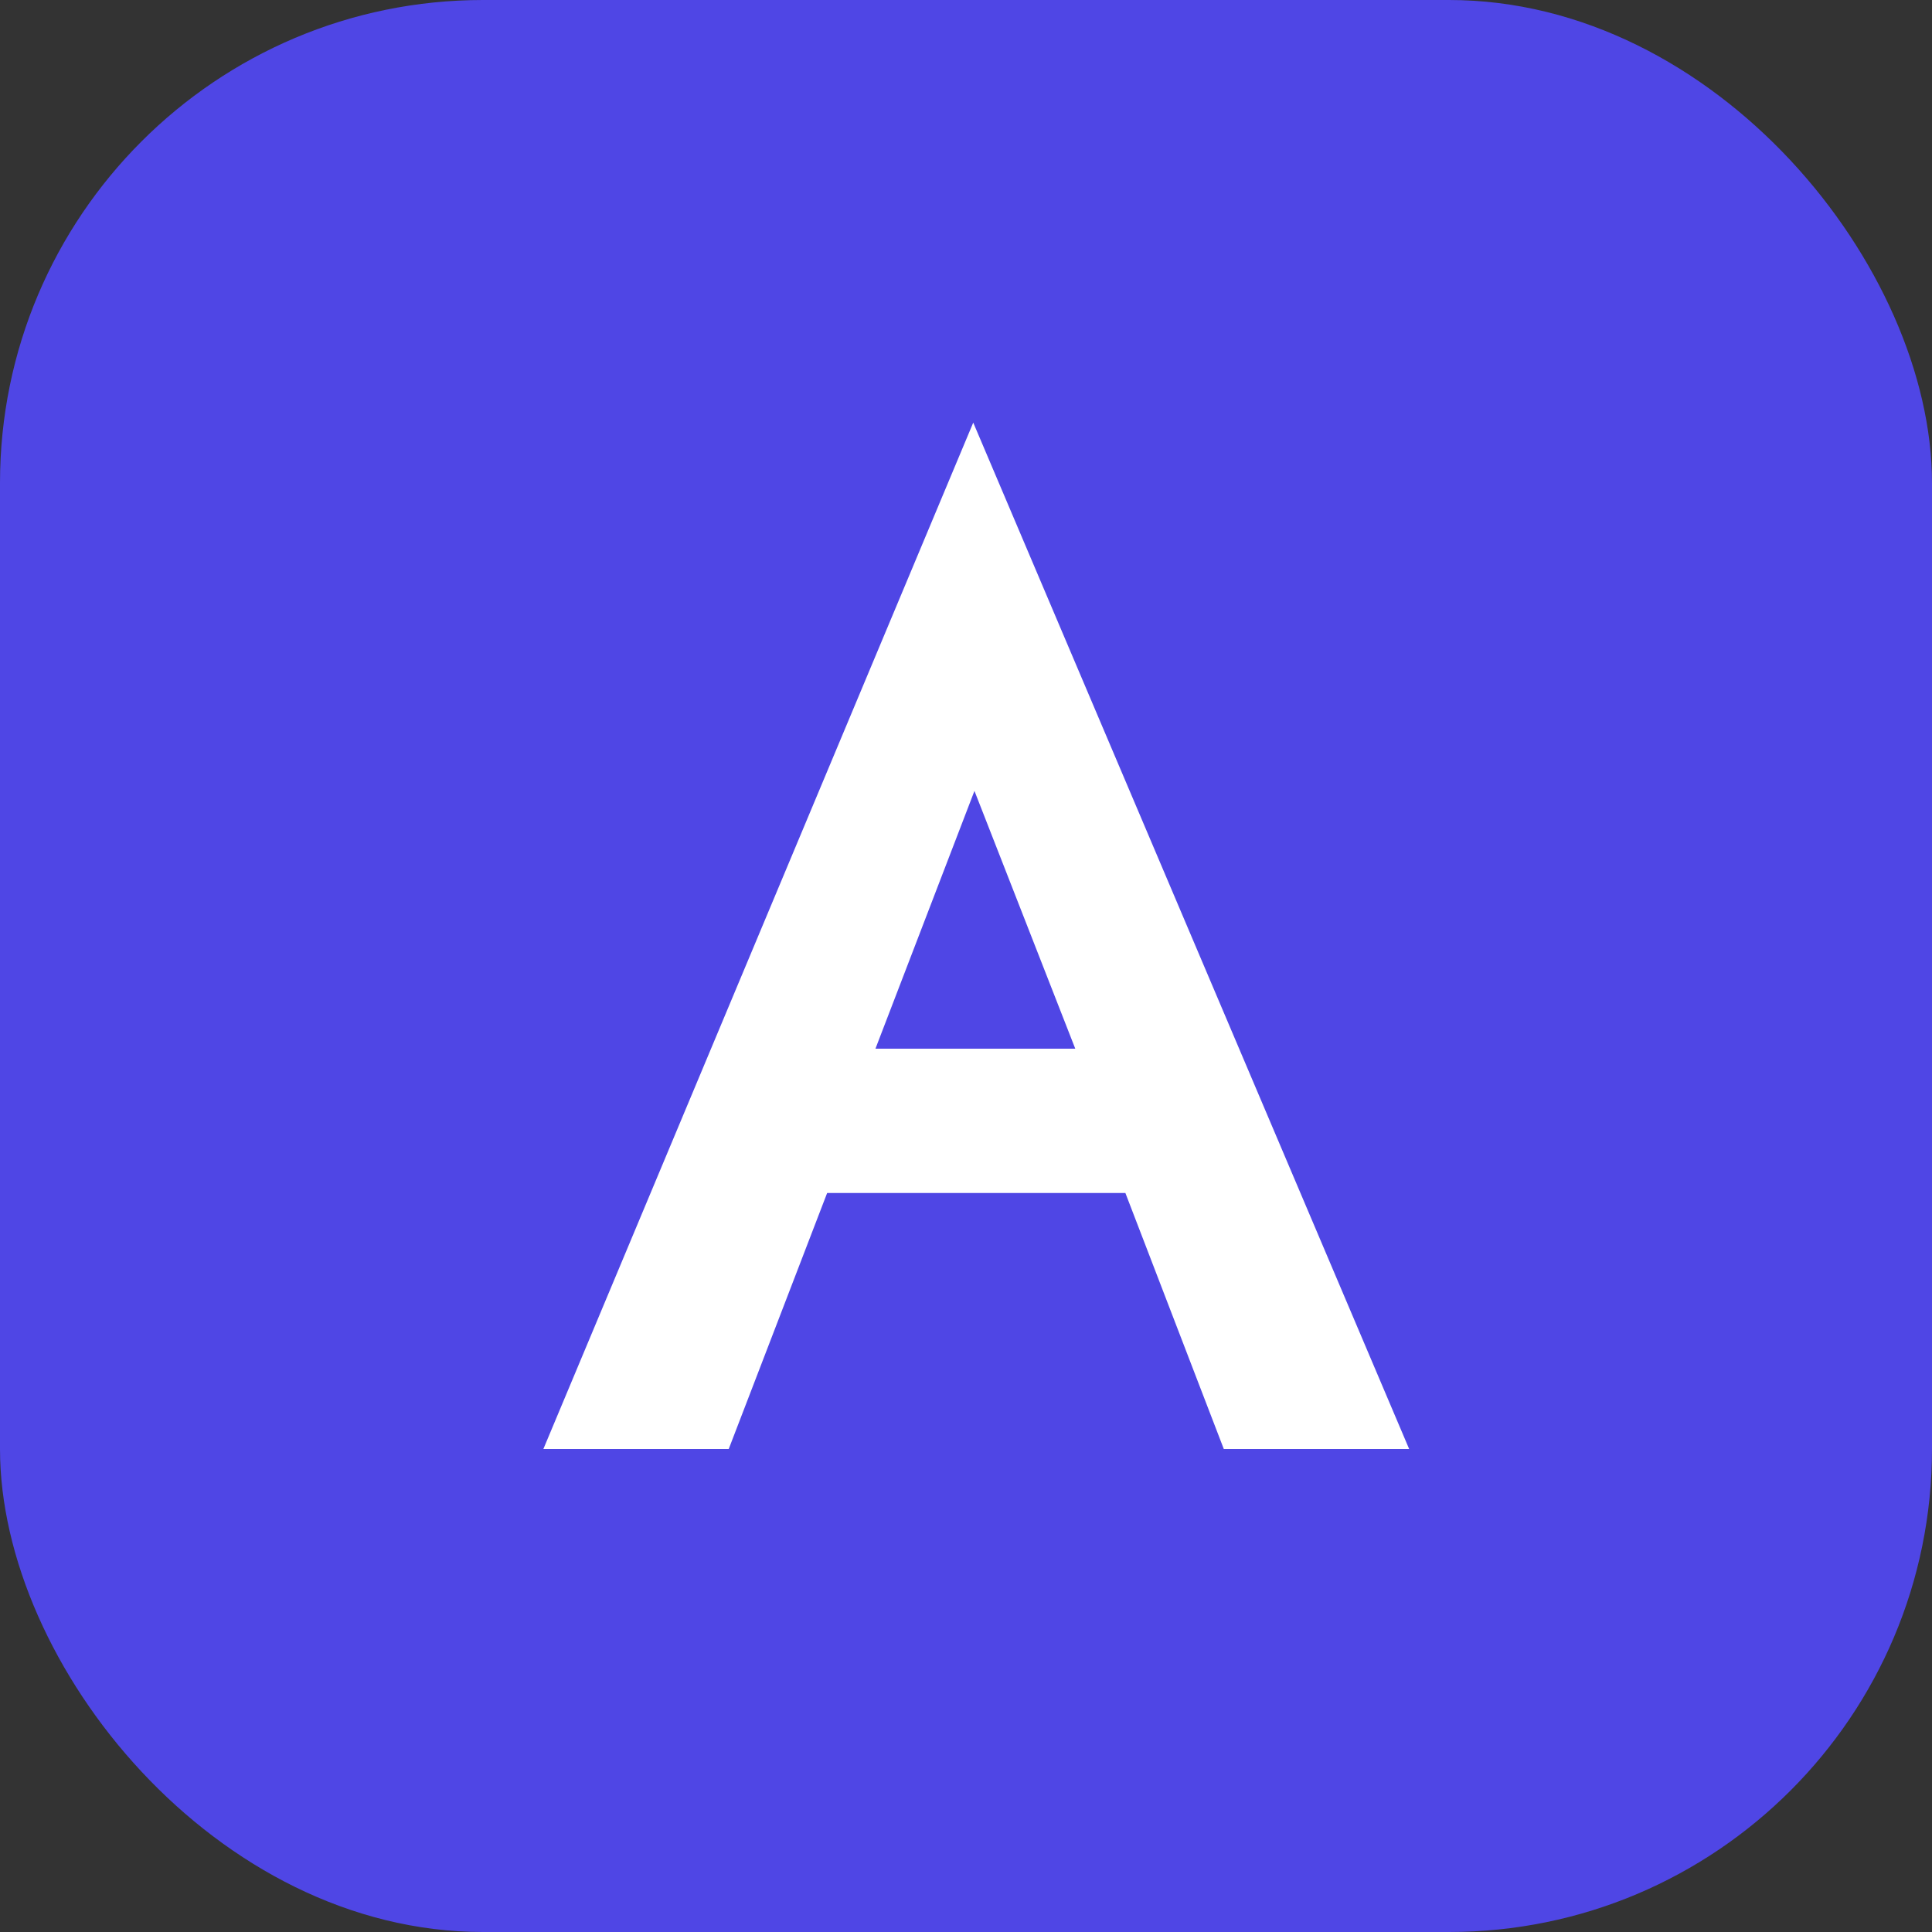
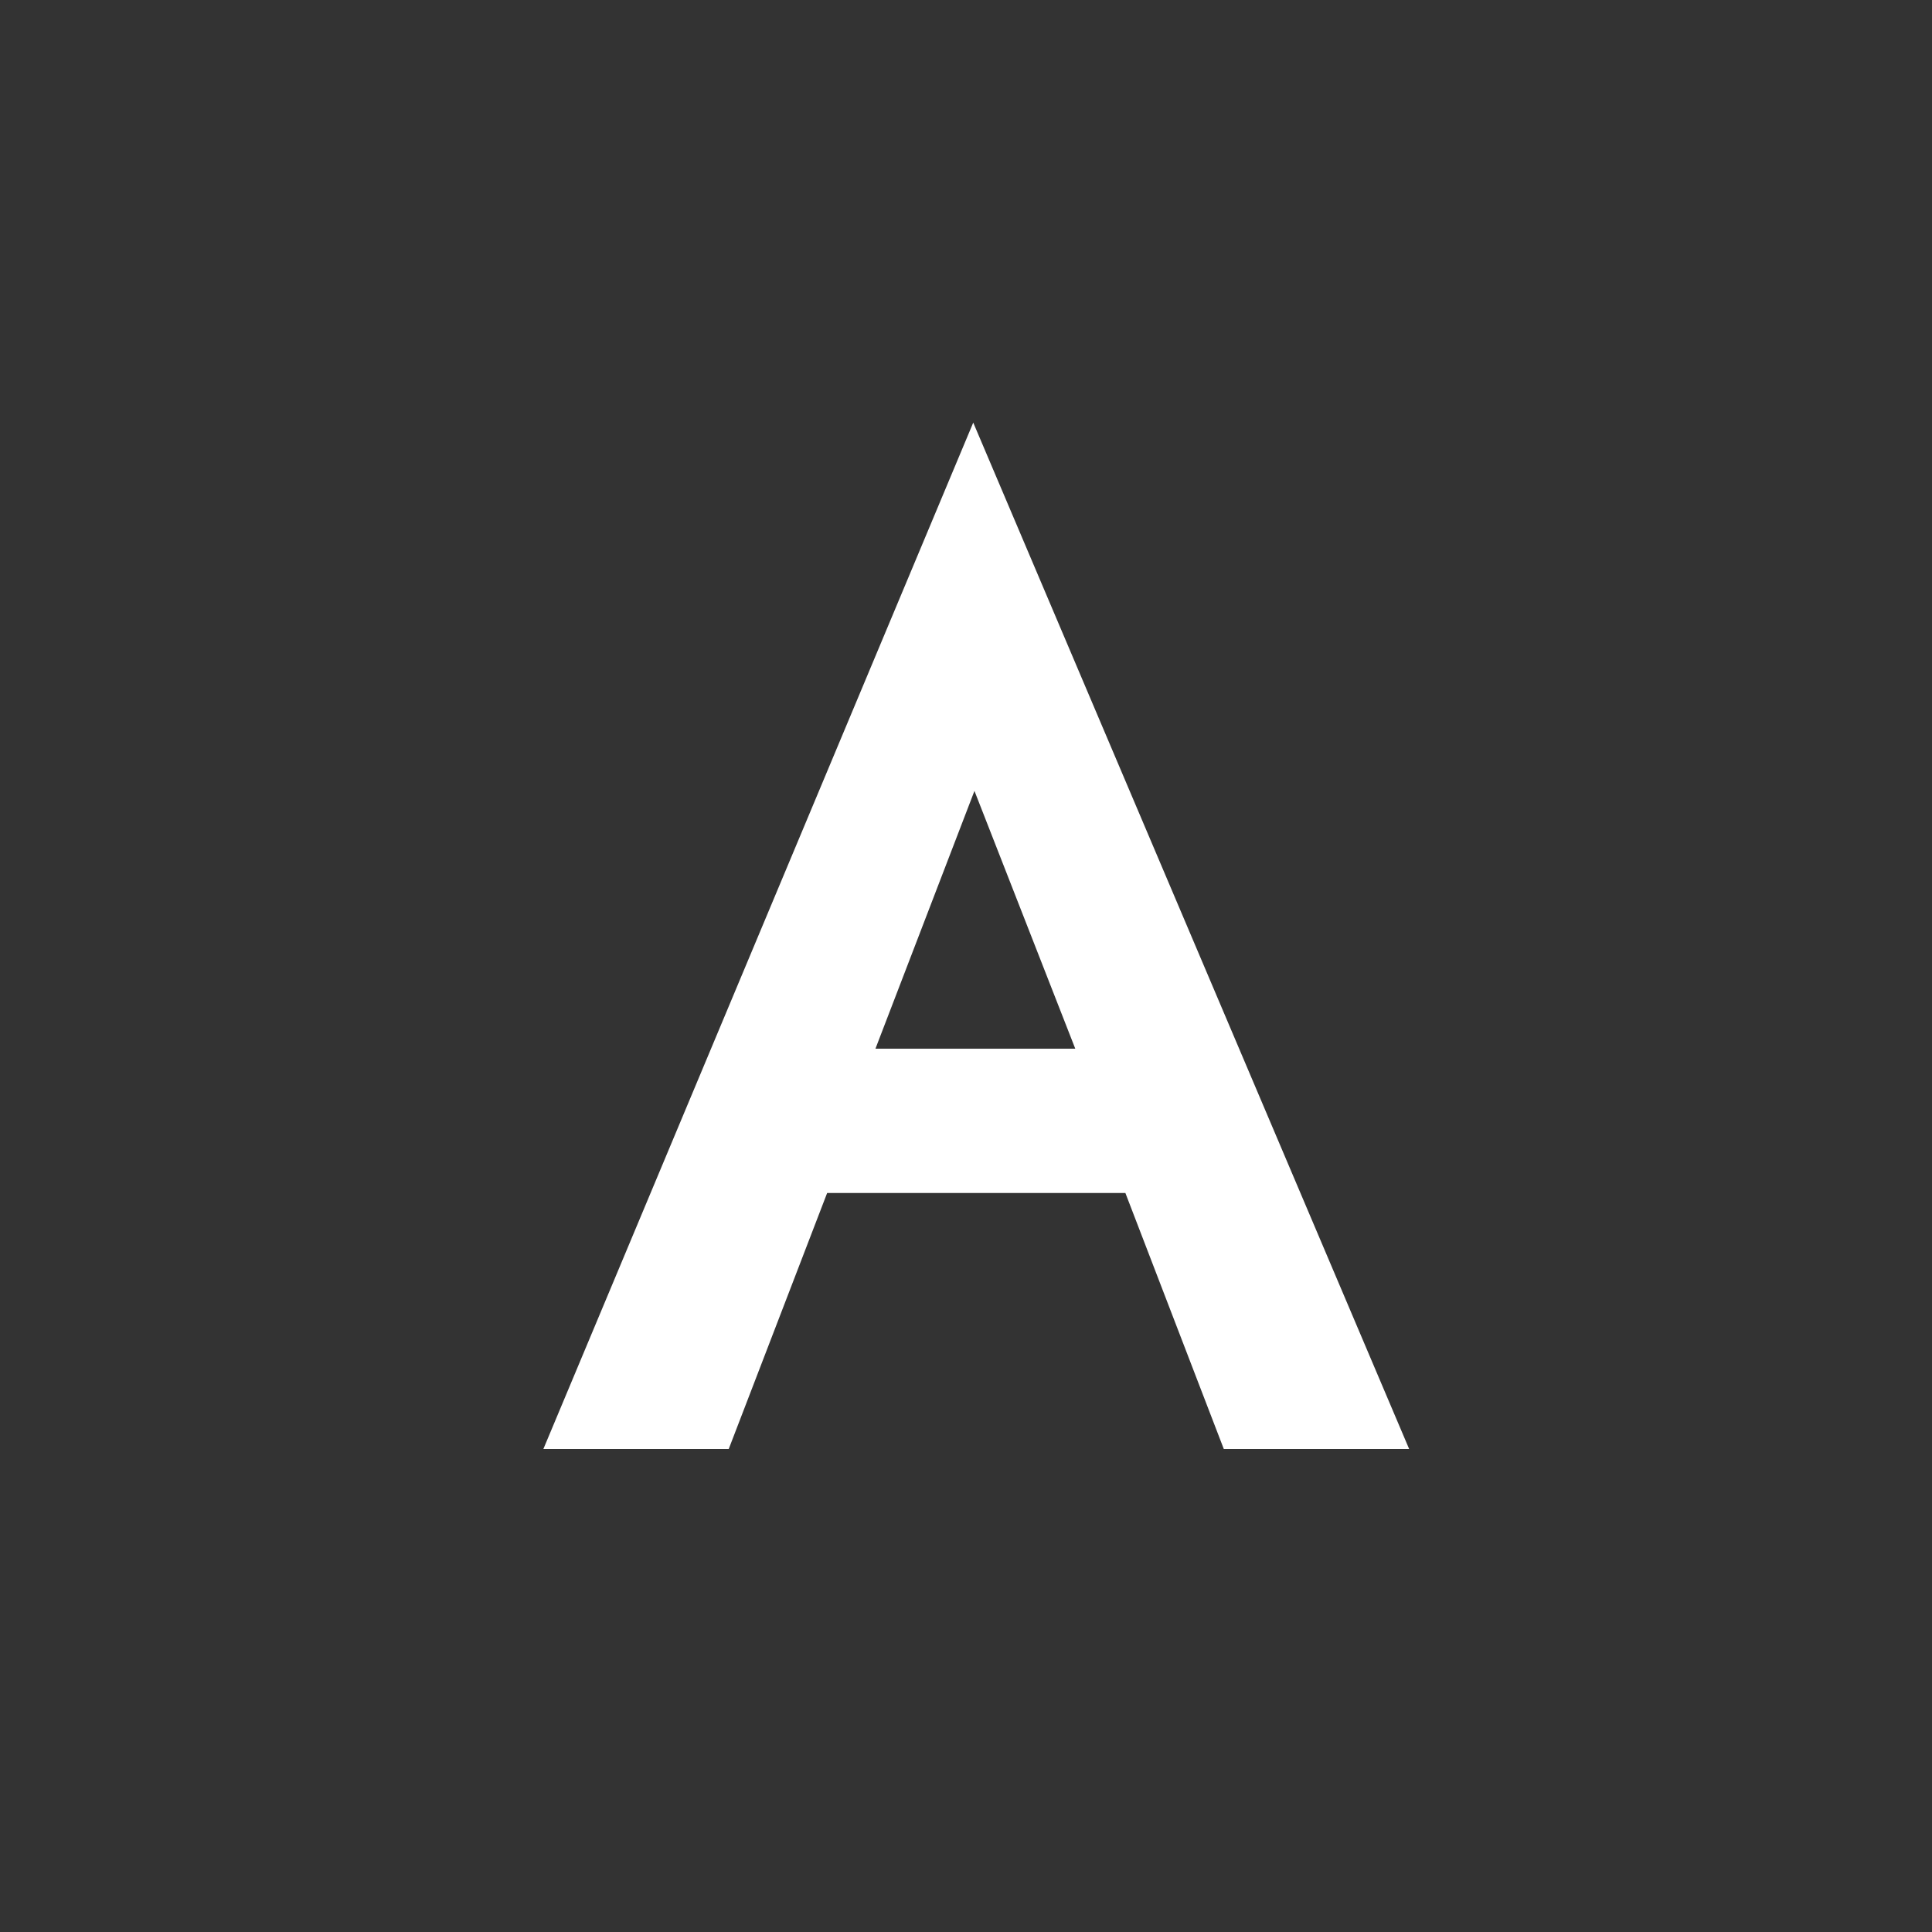
<svg xmlns="http://www.w3.org/2000/svg" width="64" height="64" viewBox="0 0 64 64" fill="none">
  <rect x="0" y="0" width="64" height="64" fill="#333333" stroke="none" />
-   <rect width="64" height="64" rx="16" fill="#4F46E5" />
  <path d="M32.24 14L18 48H24.14L27.4 39.52H37.28L40.54 48H46.68L32.24 14ZM35.62 34.74H29L32.28 26.2L35.62 34.74Z" fill="white" />
</svg>